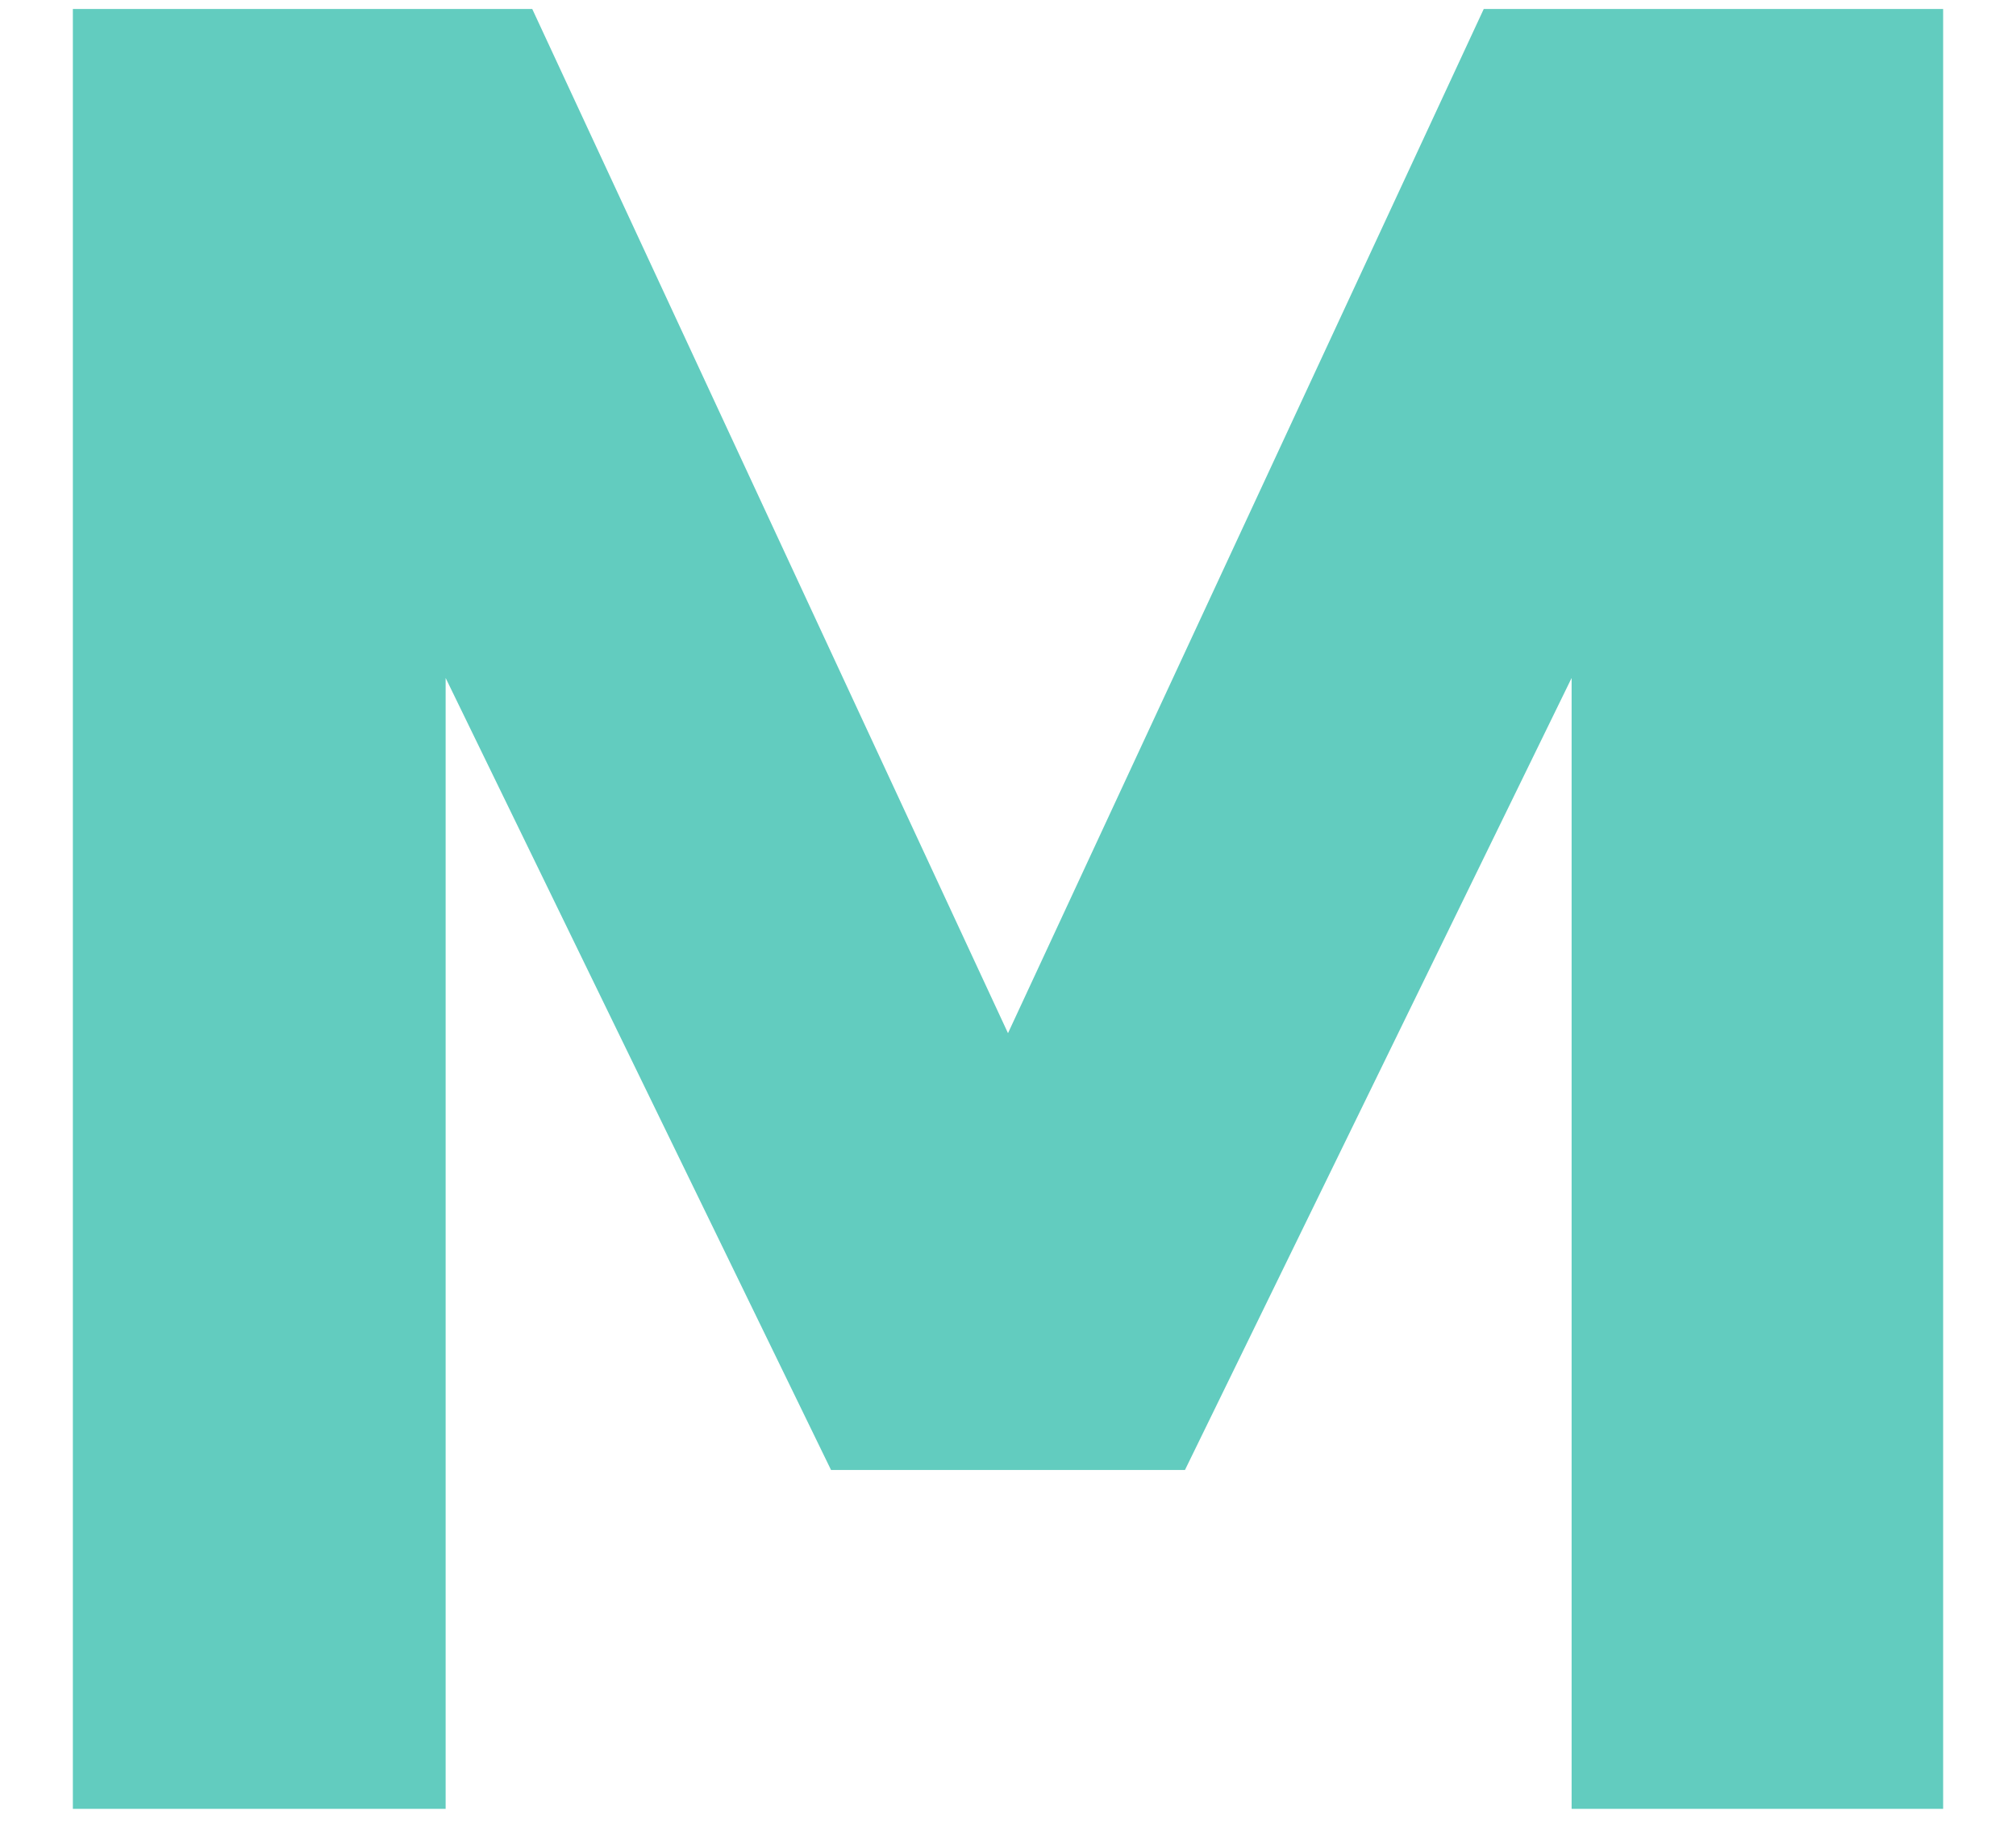
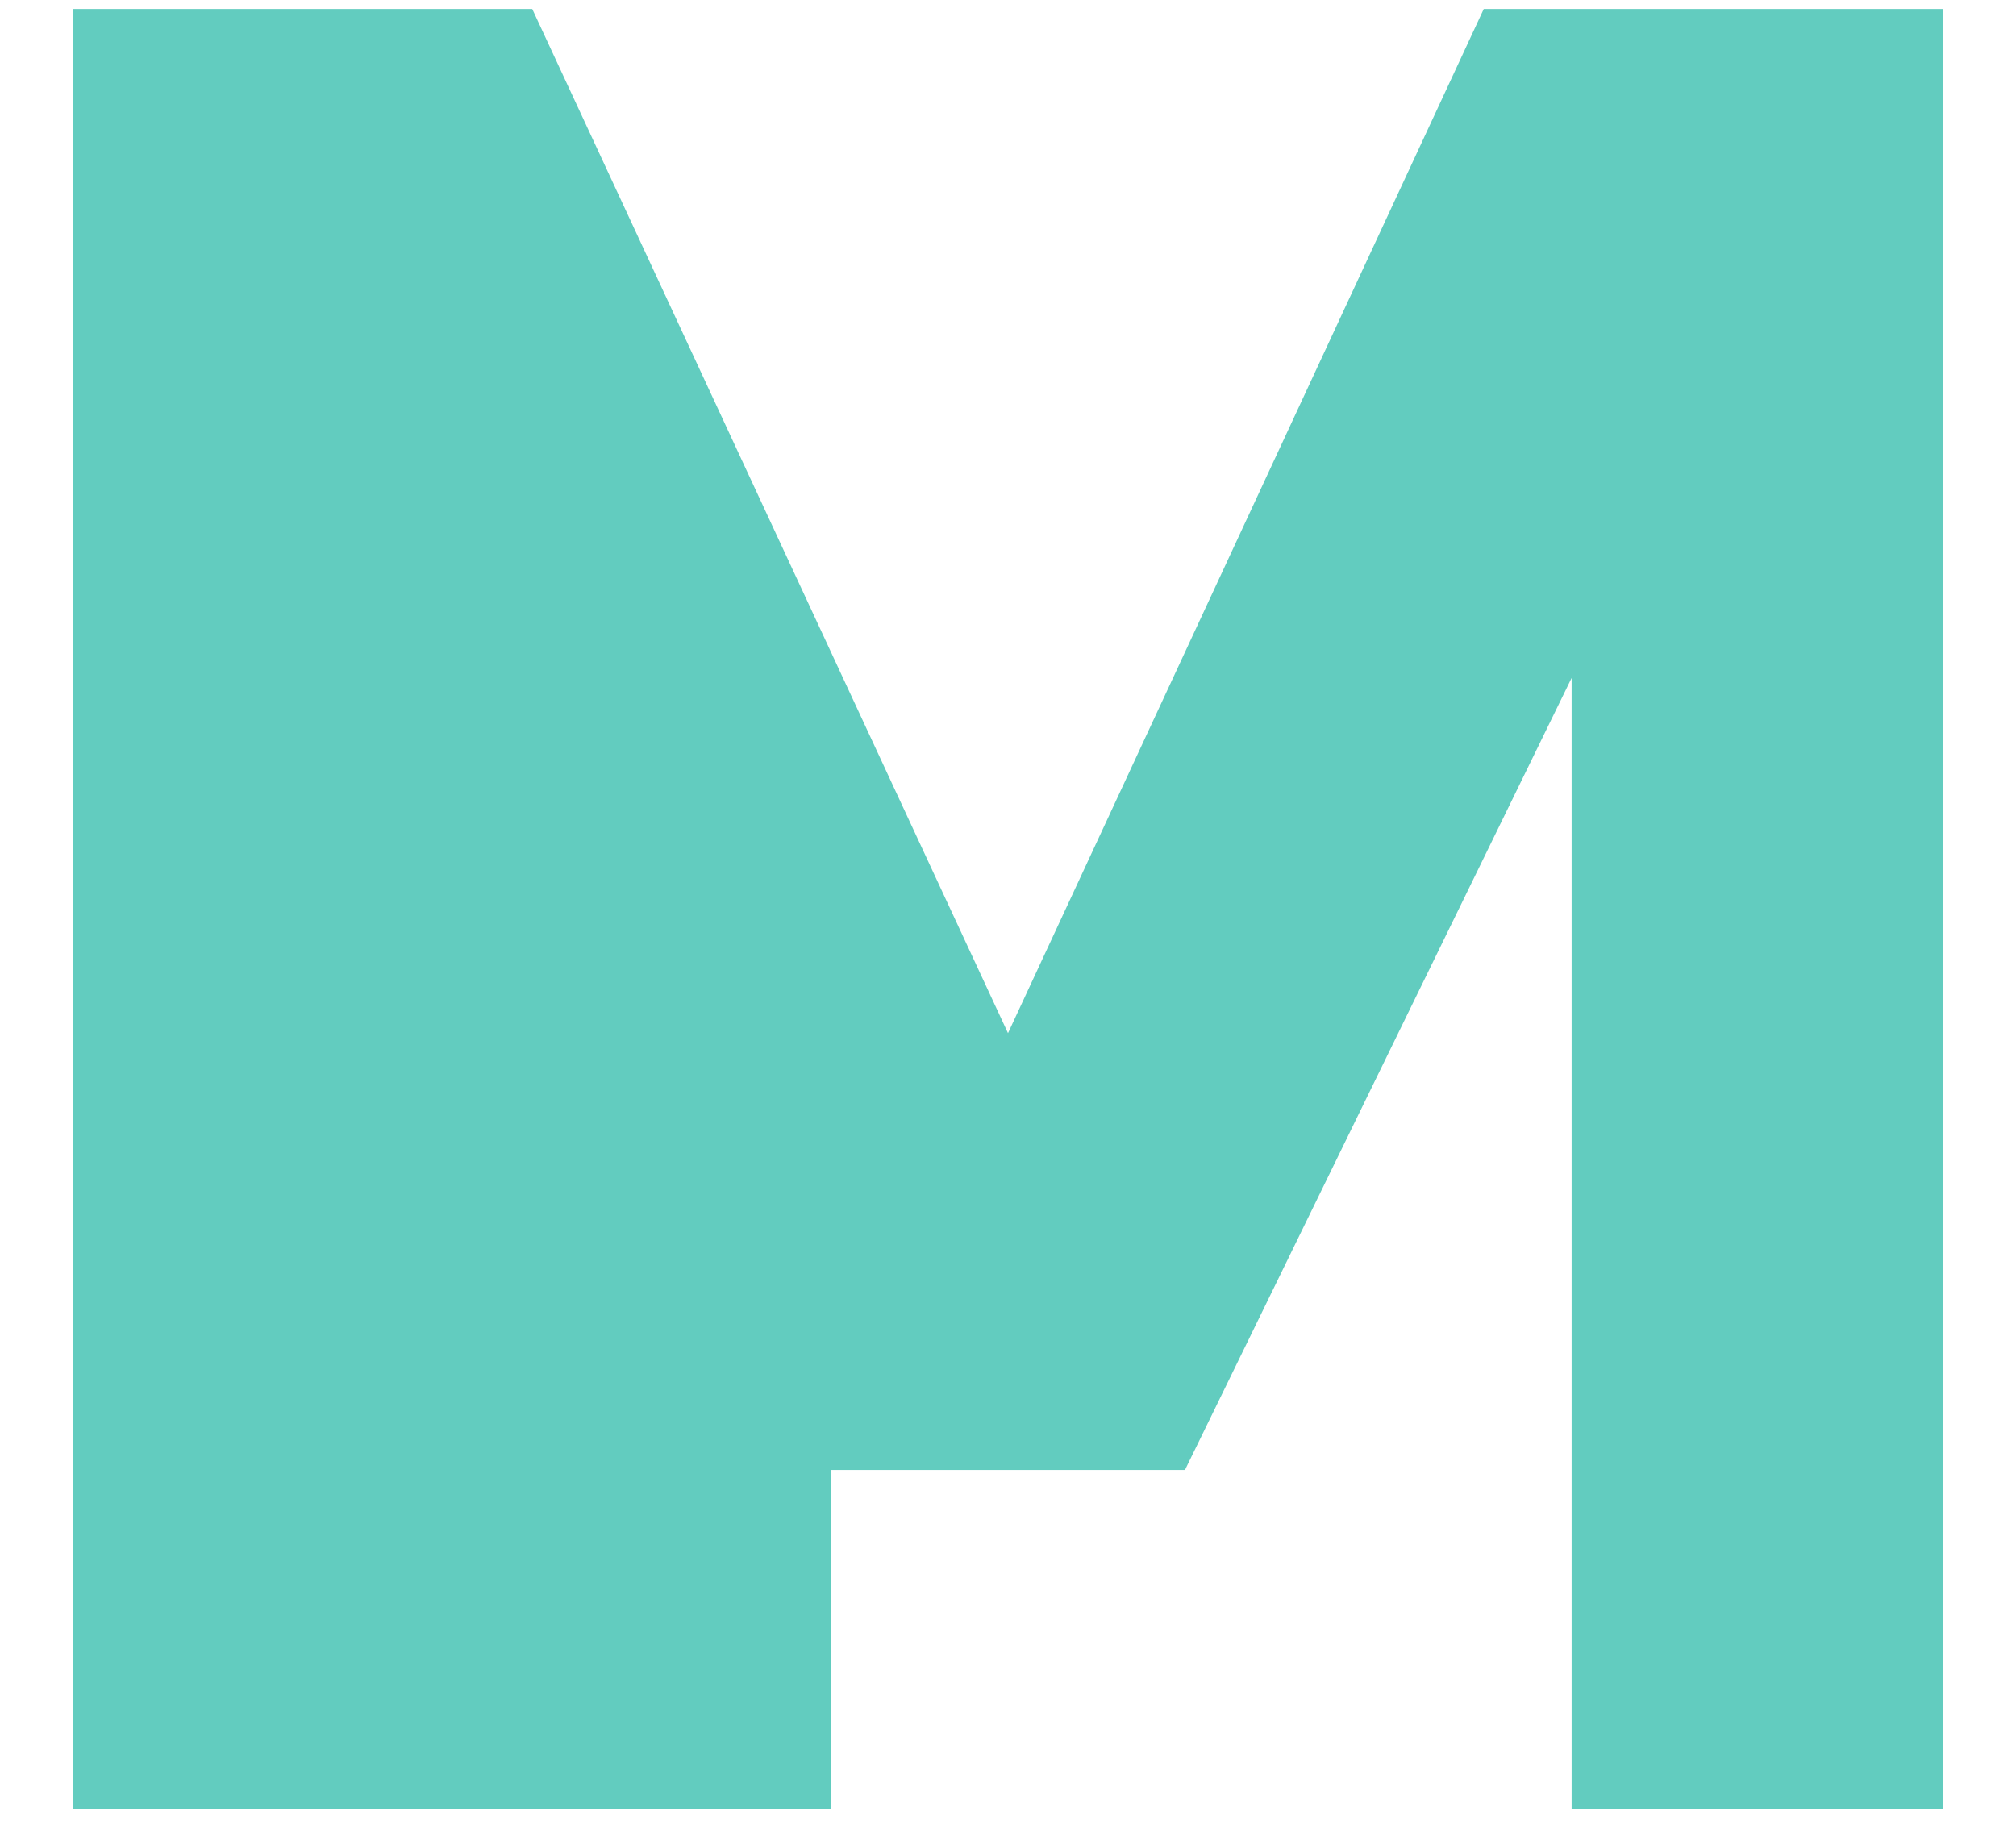
<svg xmlns="http://www.w3.org/2000/svg" width="56" height="51" viewBox="0 0 56 51" fill="none">
-   <path d="M41.215 0.25H53.976V50.25H43.656V18.834L32.916 40.836H23.084L12.379 18.834V50.25H2.024V0.25H14.785L28 28.702L41.215 0.25Z" fill="#62CCBF" />
+   <path d="M41.215 0.25H53.976V50.25H43.656V18.834L32.916 40.836H23.084V50.25H2.024V0.25H14.785L28 28.702L41.215 0.25Z" fill="#62CCBF" />
</svg>